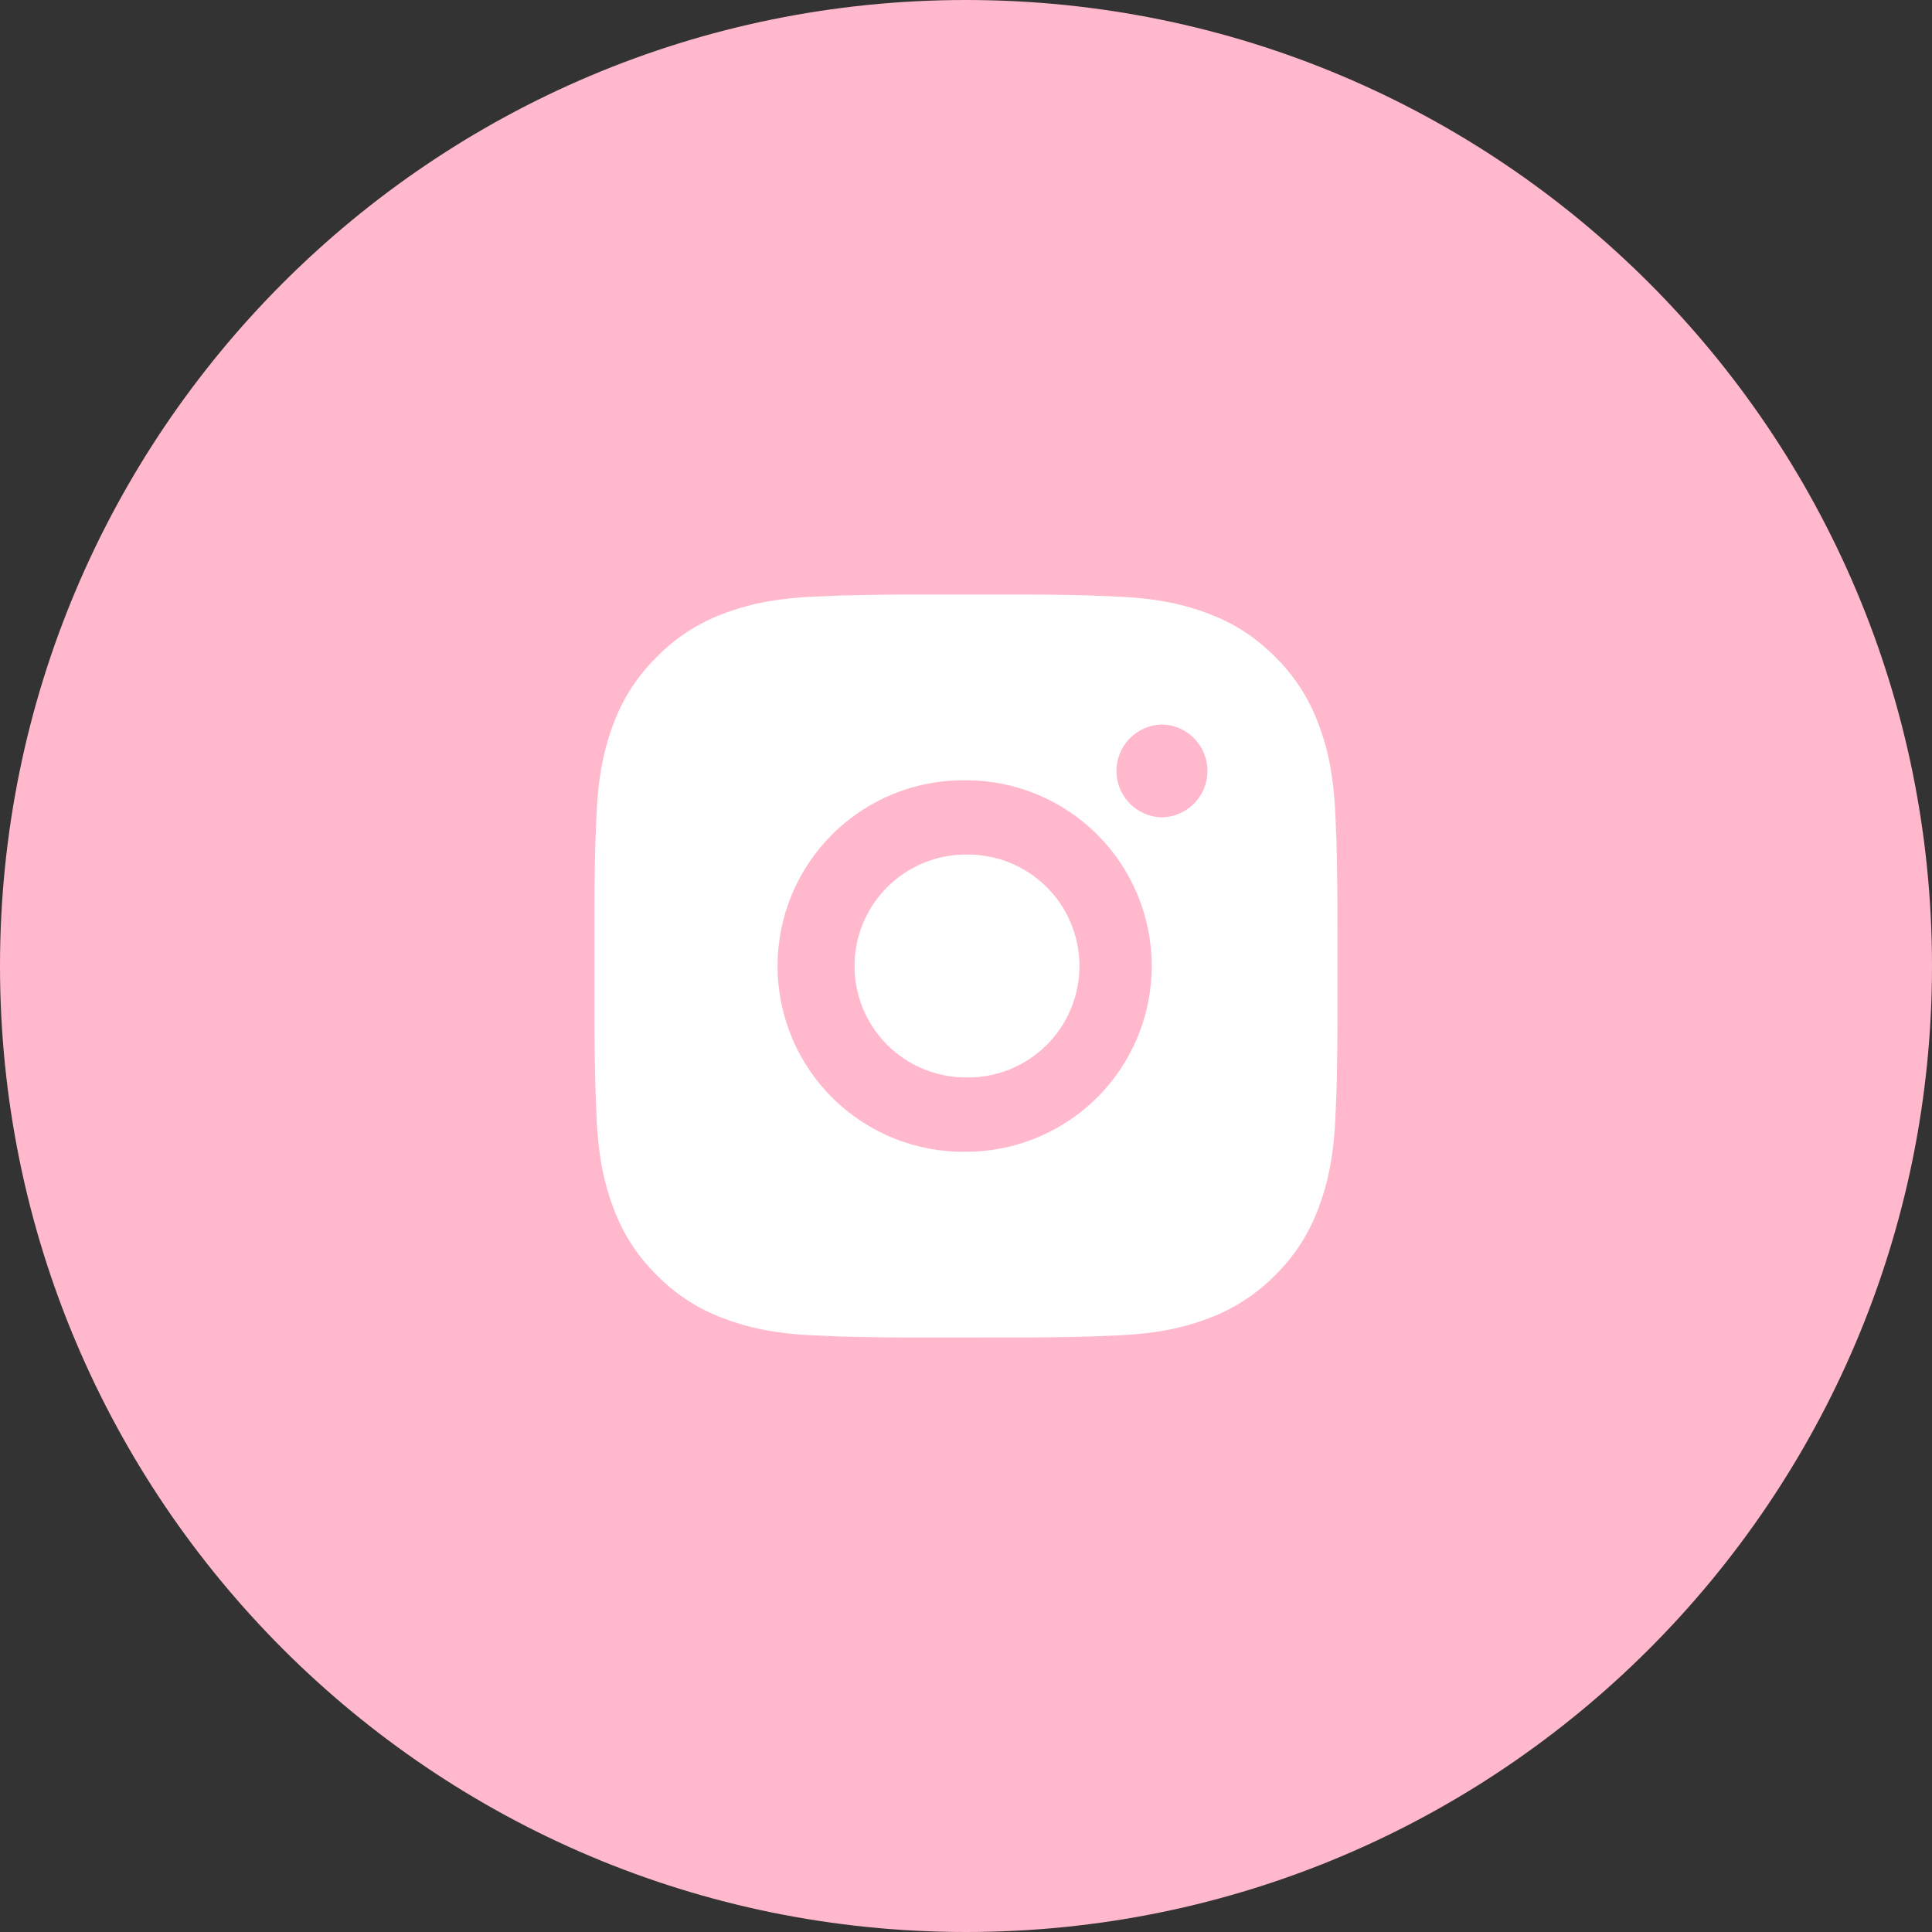
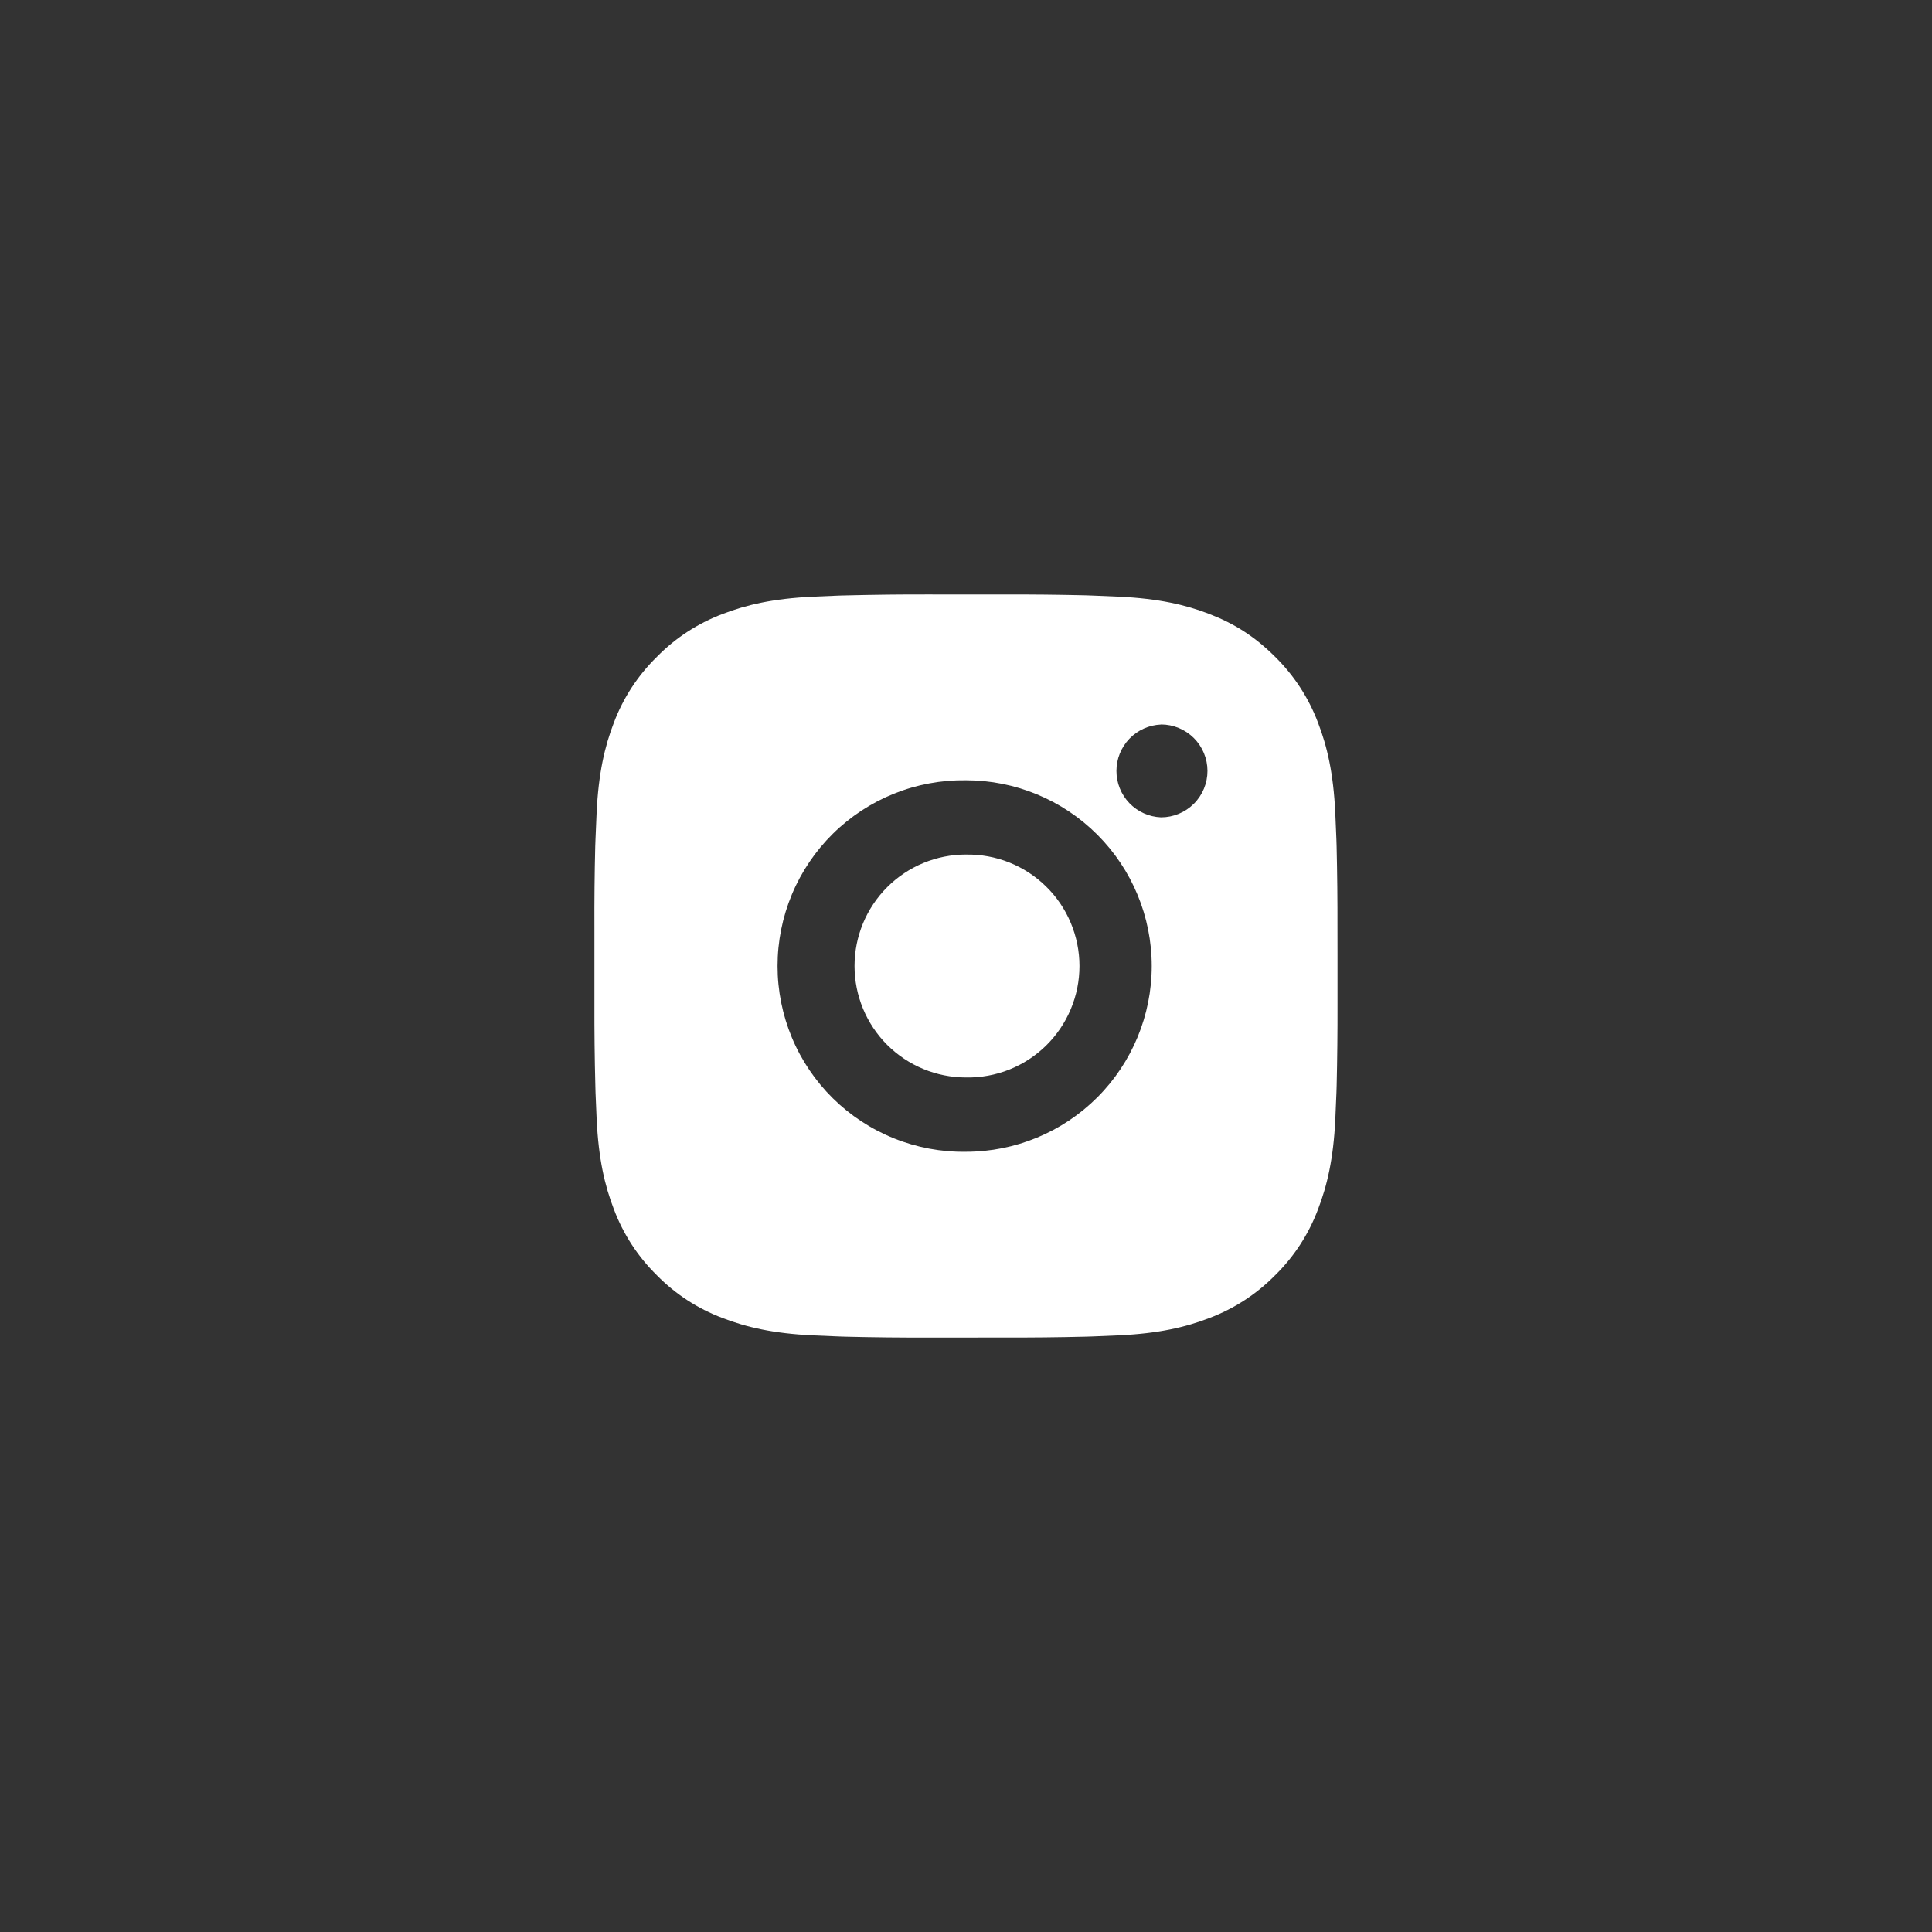
<svg xmlns="http://www.w3.org/2000/svg" width="52" height="52" viewBox="0 0 52 52" fill="none">
  <rect x="0" y="0" width="52" height="52" fill="#333333" stroke="none" />
  <g clip-path="url(#clip0_230_1145)">
-     <path d="M52 26C52 11.641 40.359 0 26 0C11.641 0 0 11.641 0 26C0 40.359 11.641 52 26 52C40.359 52 52 40.359 52 26Z" fill="#FFB8CC" />
    <path d="M27.027 16.001C27.756 15.998 28.486 16.006 29.216 16.023L29.41 16.03C29.634 16.038 29.855 16.048 30.122 16.06C31.186 16.11 31.912 16.278 32.549 16.525C33.209 16.779 33.765 17.123 34.321 17.679C34.829 18.179 35.222 18.783 35.474 19.45C35.721 20.087 35.889 20.814 35.939 21.878C35.951 22.144 35.961 22.366 35.969 22.59L35.975 22.784C35.992 23.513 36 24.243 35.998 24.972L35.999 25.718V27.028C36.001 27.758 35.993 28.488 35.976 29.217L35.97 29.411C35.962 29.635 35.952 29.856 35.94 30.123C35.89 31.187 35.72 31.913 35.474 32.55C35.223 33.218 34.83 33.823 34.321 34.322C33.821 34.831 33.216 35.224 32.549 35.475C31.912 35.722 31.186 35.89 30.122 35.94C29.855 35.952 29.634 35.962 29.41 35.97L29.216 35.976C28.486 35.994 27.756 36.002 27.027 35.999L26.281 36H24.972C24.242 36.003 23.512 35.995 22.783 35.977L22.589 35.971C22.351 35.963 22.114 35.953 21.877 35.941C20.813 35.891 20.087 35.721 19.449 35.475C18.781 35.224 18.177 34.831 17.678 34.322C17.169 33.822 16.775 33.218 16.524 32.55C16.277 31.913 16.109 31.187 16.059 30.123C16.047 29.886 16.038 29.649 16.029 29.411L16.024 29.217C16.005 28.488 15.997 27.758 15.999 27.028V24.972C15.996 24.243 16.003 23.513 16.021 22.784L16.028 22.59C16.036 22.366 16.046 22.144 16.058 21.878C16.108 20.813 16.276 20.088 16.523 19.45C16.774 18.783 17.169 18.179 17.679 17.68C18.177 17.171 18.782 16.777 19.449 16.525C20.087 16.278 20.812 16.11 21.877 16.06L22.589 16.03L22.783 16.025C23.512 16.007 24.241 15.998 24.971 16L27.027 16.001ZM25.999 21.001C25.336 20.992 24.678 21.114 24.064 21.361C23.449 21.608 22.889 21.975 22.417 22.44C21.946 22.905 21.571 23.46 21.315 24.071C21.06 24.682 20.928 25.338 20.928 26.001C20.928 26.663 21.06 27.319 21.315 27.93C21.571 28.542 21.946 29.096 22.417 29.561C22.889 30.026 23.449 30.393 24.064 30.64C24.678 30.887 25.336 31.01 25.999 31C27.325 31 28.596 30.473 29.534 29.536C30.472 28.598 30.999 27.326 30.999 26C30.999 24.674 30.472 23.402 29.534 22.465C28.596 21.527 27.325 21.001 25.999 21.001ZM25.999 23.001C26.397 22.994 26.793 23.066 27.163 23.213C27.534 23.361 27.871 23.581 28.155 23.86C28.44 24.139 28.666 24.472 28.82 24.84C28.974 25.207 29.054 25.602 29.054 26C29.054 26.399 28.975 26.793 28.82 27.161C28.666 27.529 28.44 27.862 28.156 28.141C27.872 28.42 27.535 28.64 27.164 28.788C26.794 28.935 26.398 29.007 26 29C25.204 29 24.441 28.684 23.878 28.122C23.316 27.559 23 26.796 23 26C23 25.204 23.316 24.442 23.878 23.879C24.441 23.316 25.204 23 26 23L25.999 23.001ZM31.249 19.501C30.926 19.514 30.621 19.651 30.397 19.884C30.174 20.117 30.049 20.427 30.049 20.75C30.049 21.073 30.174 21.383 30.397 21.616C30.621 21.849 30.926 21.986 31.249 21.999C31.58 21.999 31.898 21.867 32.133 21.633C32.367 21.399 32.499 21.081 32.499 20.749C32.499 20.418 32.367 20.1 32.133 19.865C31.898 19.631 31.58 19.499 31.249 19.499V19.501Z" fill="white" />
  </g>
  <defs>
    <clipPath id="clip0_230_1145">
      <rect width="52" height="52" fill="white" />
    </clipPath>
  </defs>
</svg>